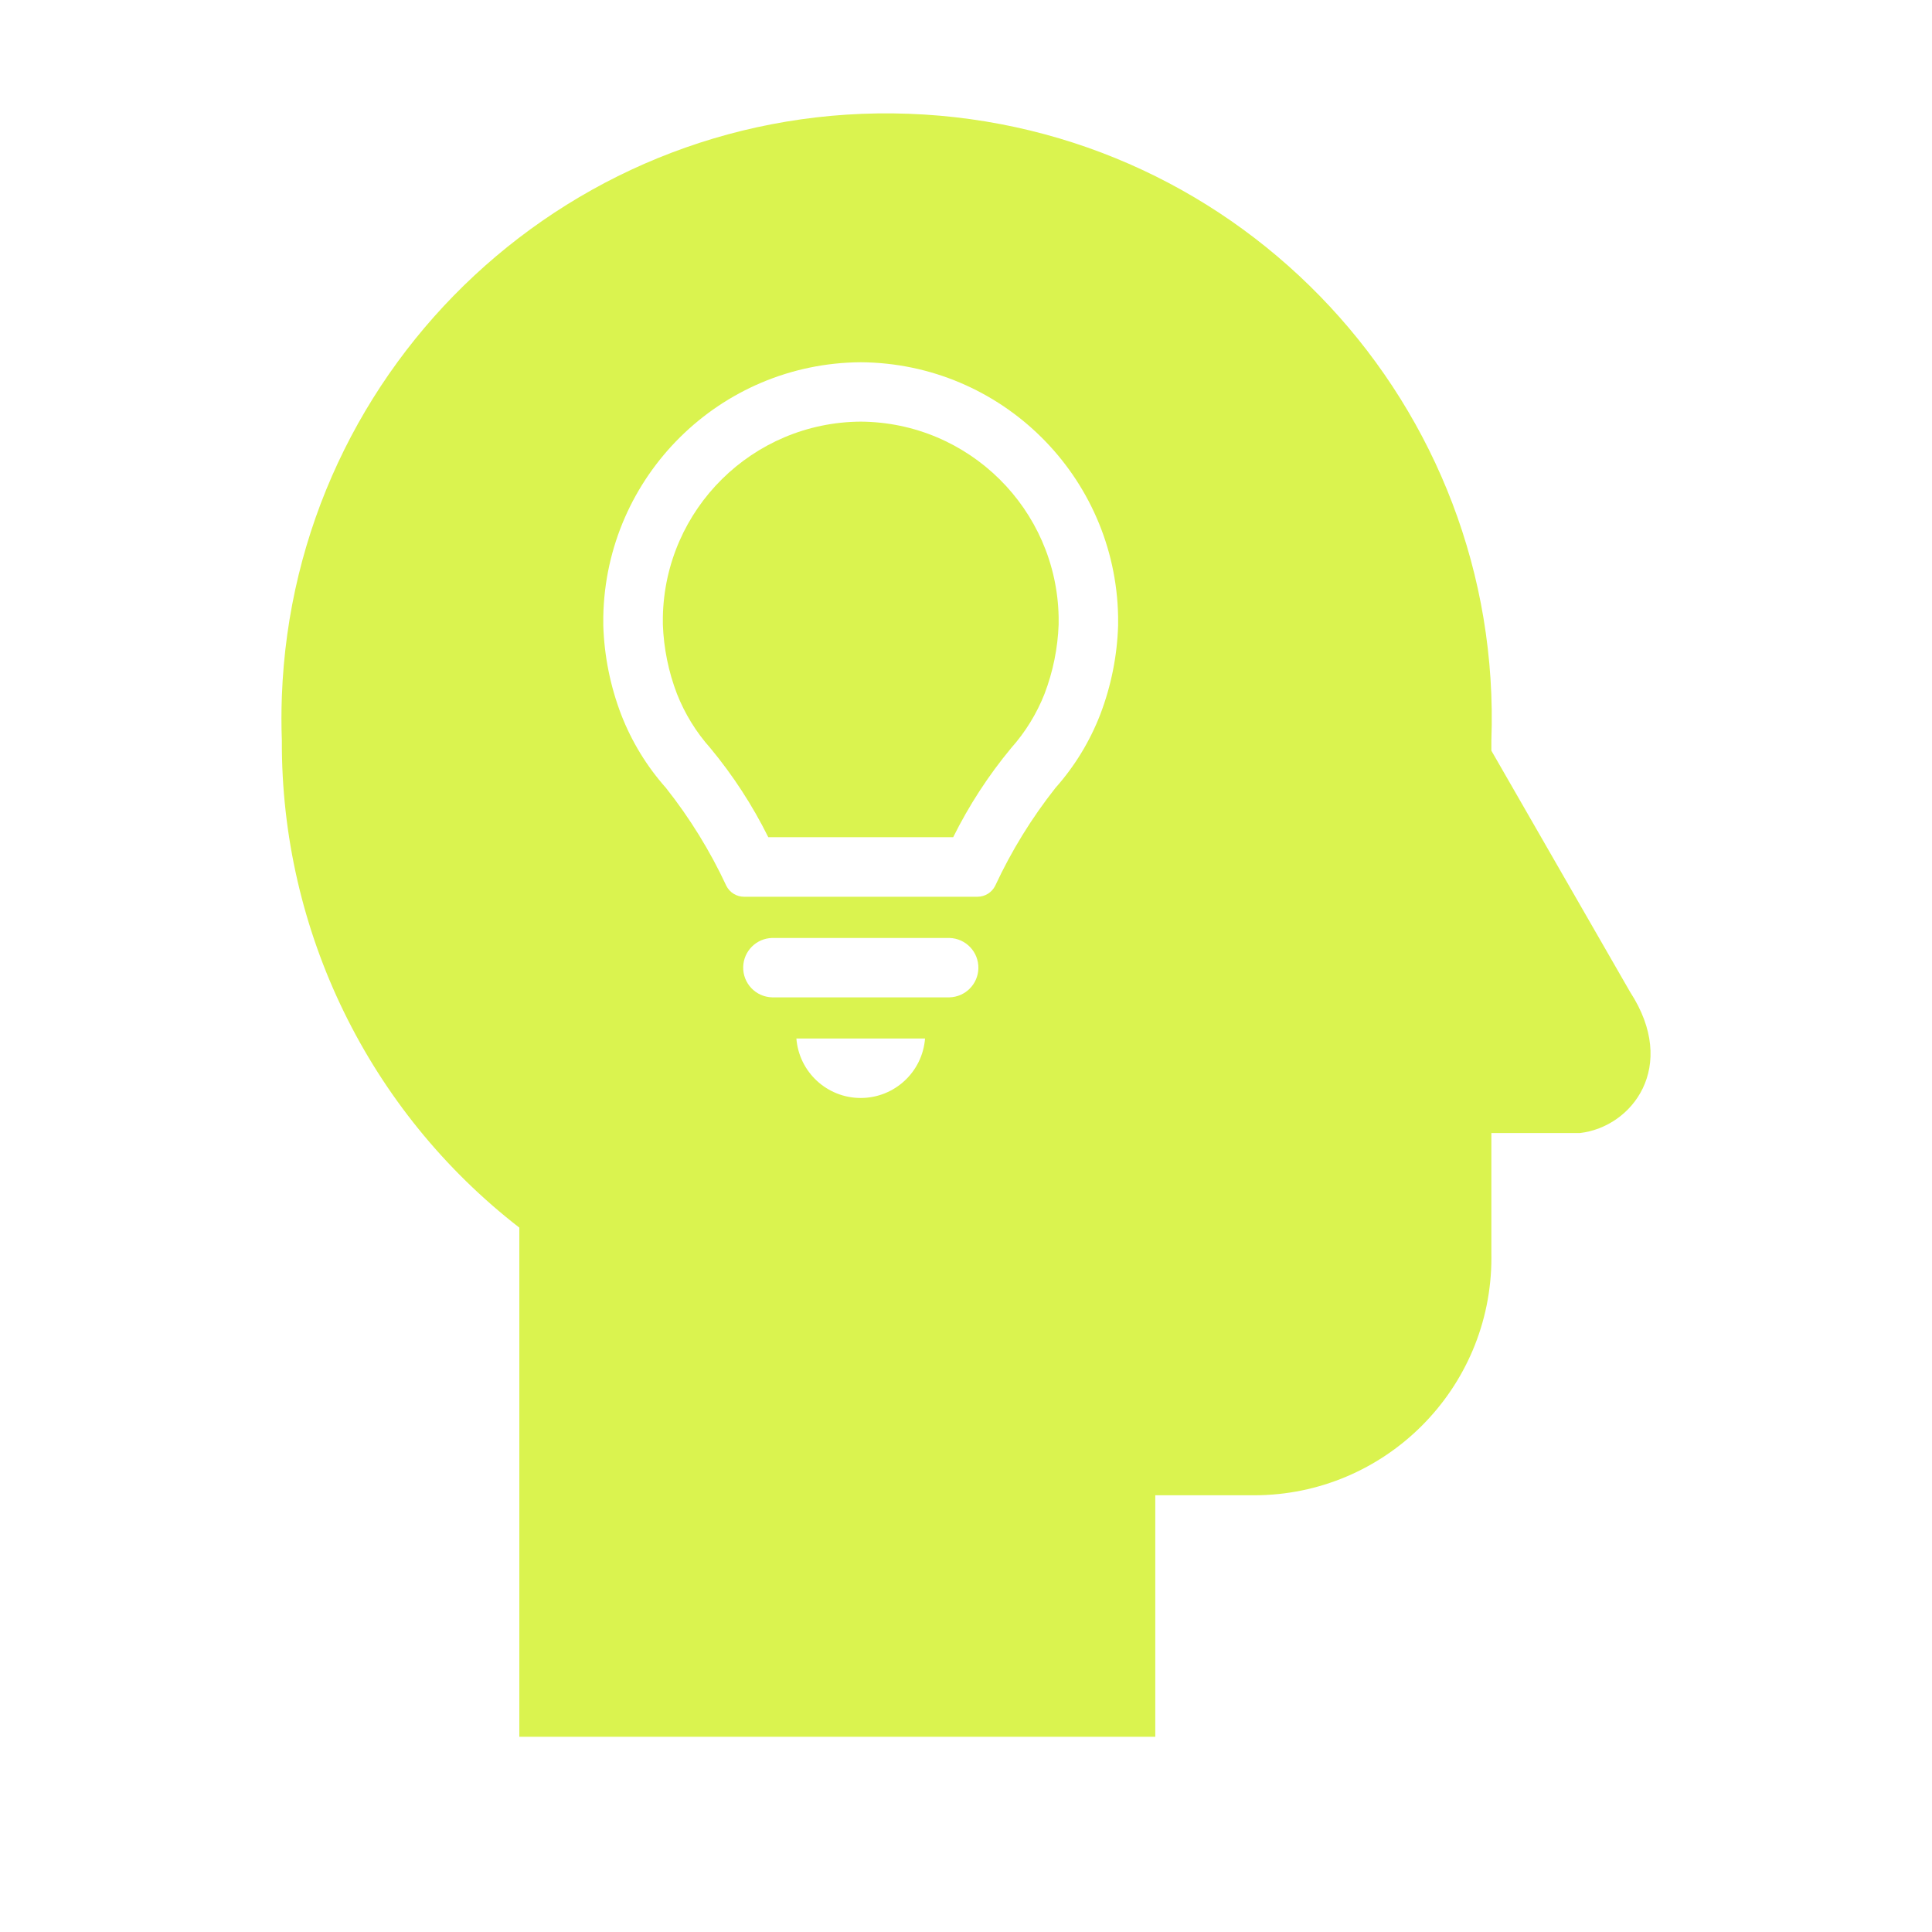
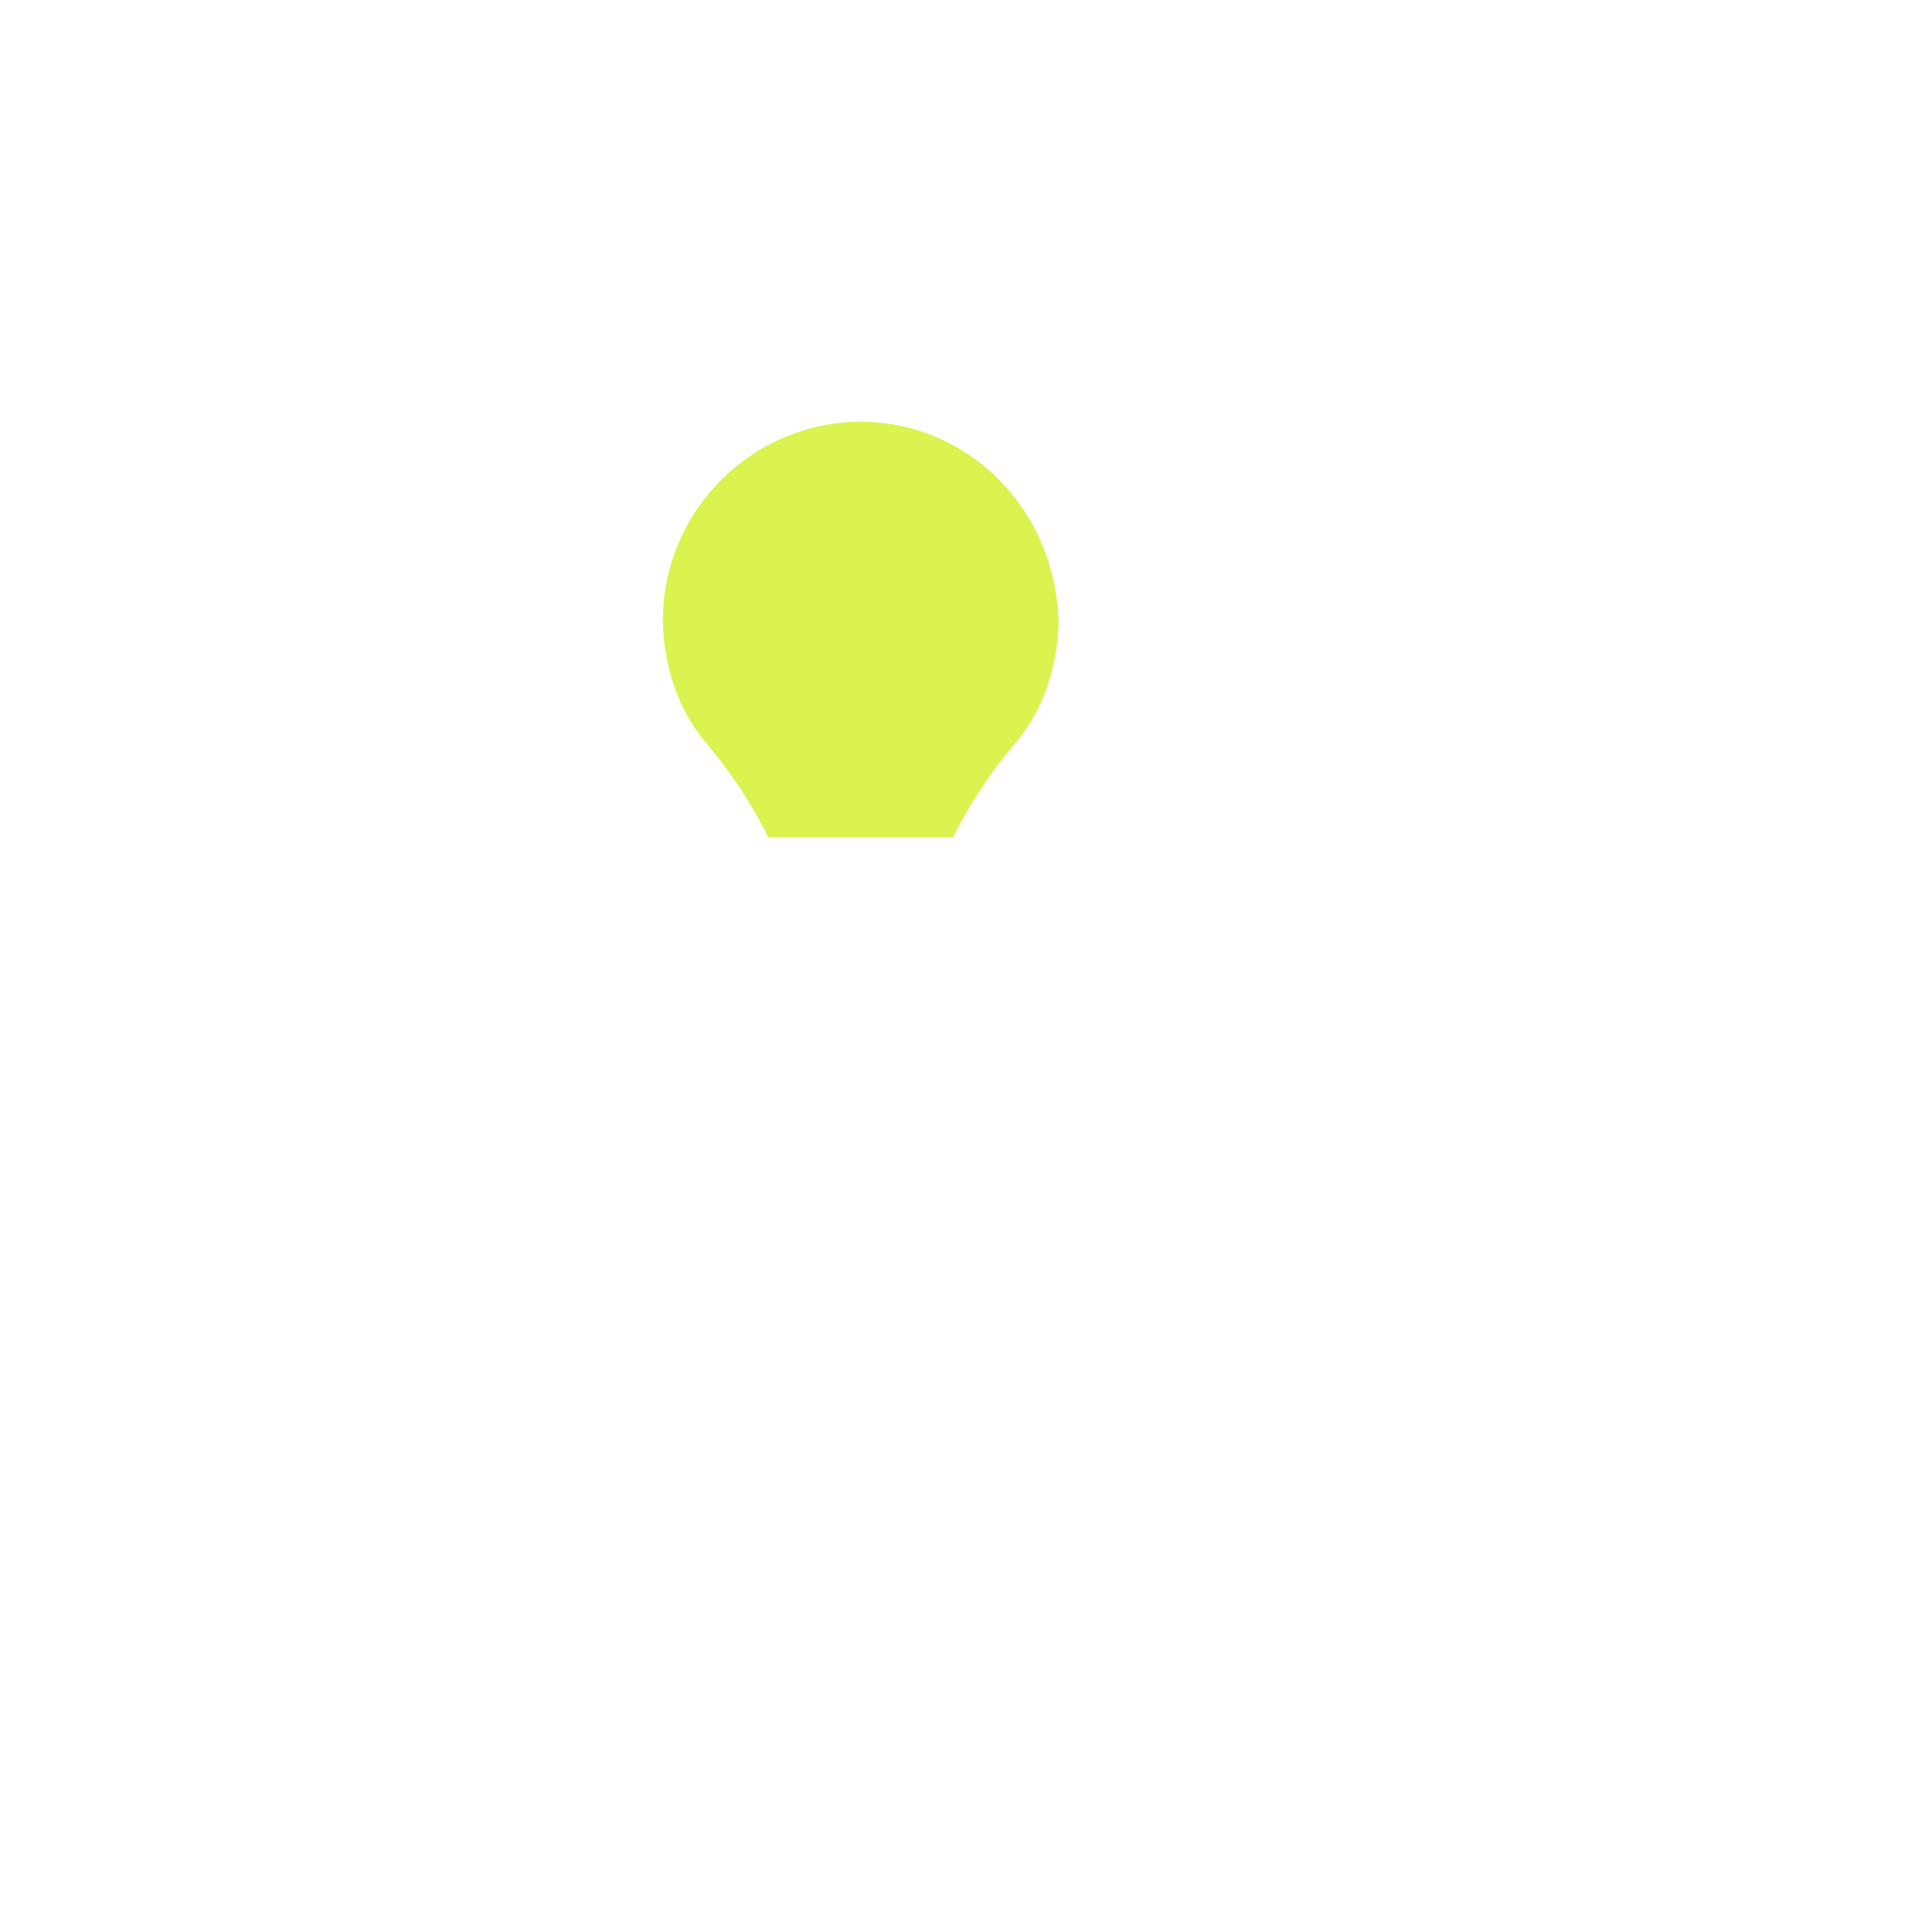
<svg xmlns="http://www.w3.org/2000/svg" width="96" height="96" xml:space="preserve" overflow="hidden">
  <g transform="translate(-519 -266)">
-     <path d="M561.772 286.951 561.772 286.951C556.401 286.982 552.036 291.293 551.937 296.663L551.937 297.032C551.98 298.21 552.216 299.374 552.637 300.475 553.027 301.466 553.59 302.38 554.299 303.175 555.426 304.534 556.391 306.019 557.176 307.601L566.363 307.601C567.148 306.02 568.113 304.534 569.24 303.175 569.949 302.38 570.512 301.466 570.903 300.475 571.323 299.373 571.56 298.21 571.603 297.032L571.603 296.663C571.501 291.296 567.14 286.987 561.772 286.951Z" fill="#DAF34F" />
-     <path d="M600.005 315.3 593.105 303.3 593.105 302.8C593.711 286.204 580.748 272.259 564.151 271.653 547.555 271.048 533.611 284.011 533.005 300.607 532.978 301.338 532.978 302.069 533.005 302.8 532.966 312.262 537.326 321.204 544.805 327L544.805 352.3 576.405 352.3 576.405 340.3 581.305 340.3C587.822 340.301 593.106 335.019 593.107 328.502 593.107 328.435 593.106 328.367 593.105 328.3L593.105 322.3 597.505 322.3C600.105 322 602.405 319 600.005 315.3ZM561.772 320.558C560.097 320.56 558.703 319.273 558.572 317.603L564.965 317.603C564.834 319.27 563.444 320.556 561.772 320.558ZM566.178 315.558 557.366 315.558C556.551 315.537 555.908 314.859 555.929 314.044 555.949 313.259 556.581 312.627 557.366 312.607L566.178 312.607C566.993 312.628 567.636 313.306 567.615 314.121 567.595 314.906 566.963 315.538 566.178 315.558ZM574.558 297.084C574.511 298.599 574.21 300.095 573.668 301.51 573.15 302.846 572.397 304.079 571.445 305.15 570.261 306.649 569.256 308.281 568.451 310.013 568.285 310.347 567.943 310.559 567.57 310.559L555.97 310.559C555.597 310.559 555.256 310.347 555.09 310.013 554.283 308.281 553.276 306.649 552.09 305.15 551.138 304.079 550.385 302.846 549.867 301.51 549.326 300.095 549.025 298.599 548.977 297.084L548.977 296.642C549.103 289.654 554.782 284.043 561.771 284L561.771 284C568.756 284.046 574.431 289.655 574.558 296.639Z" fill="#DAF34F" />
+     <path d="M561.772 286.951 561.772 286.951C556.401 286.982 552.036 291.293 551.937 296.663L551.937 297.032C551.98 298.21 552.216 299.374 552.637 300.475 553.027 301.466 553.59 302.38 554.299 303.175 555.426 304.534 556.391 306.019 557.176 307.601L566.363 307.601C567.148 306.02 568.113 304.534 569.24 303.175 569.949 302.38 570.512 301.466 570.903 300.475 571.323 299.373 571.56 298.21 571.603 297.032C571.501 291.296 567.14 286.987 561.772 286.951Z" fill="#DAF34F" />
  </g>
</svg>